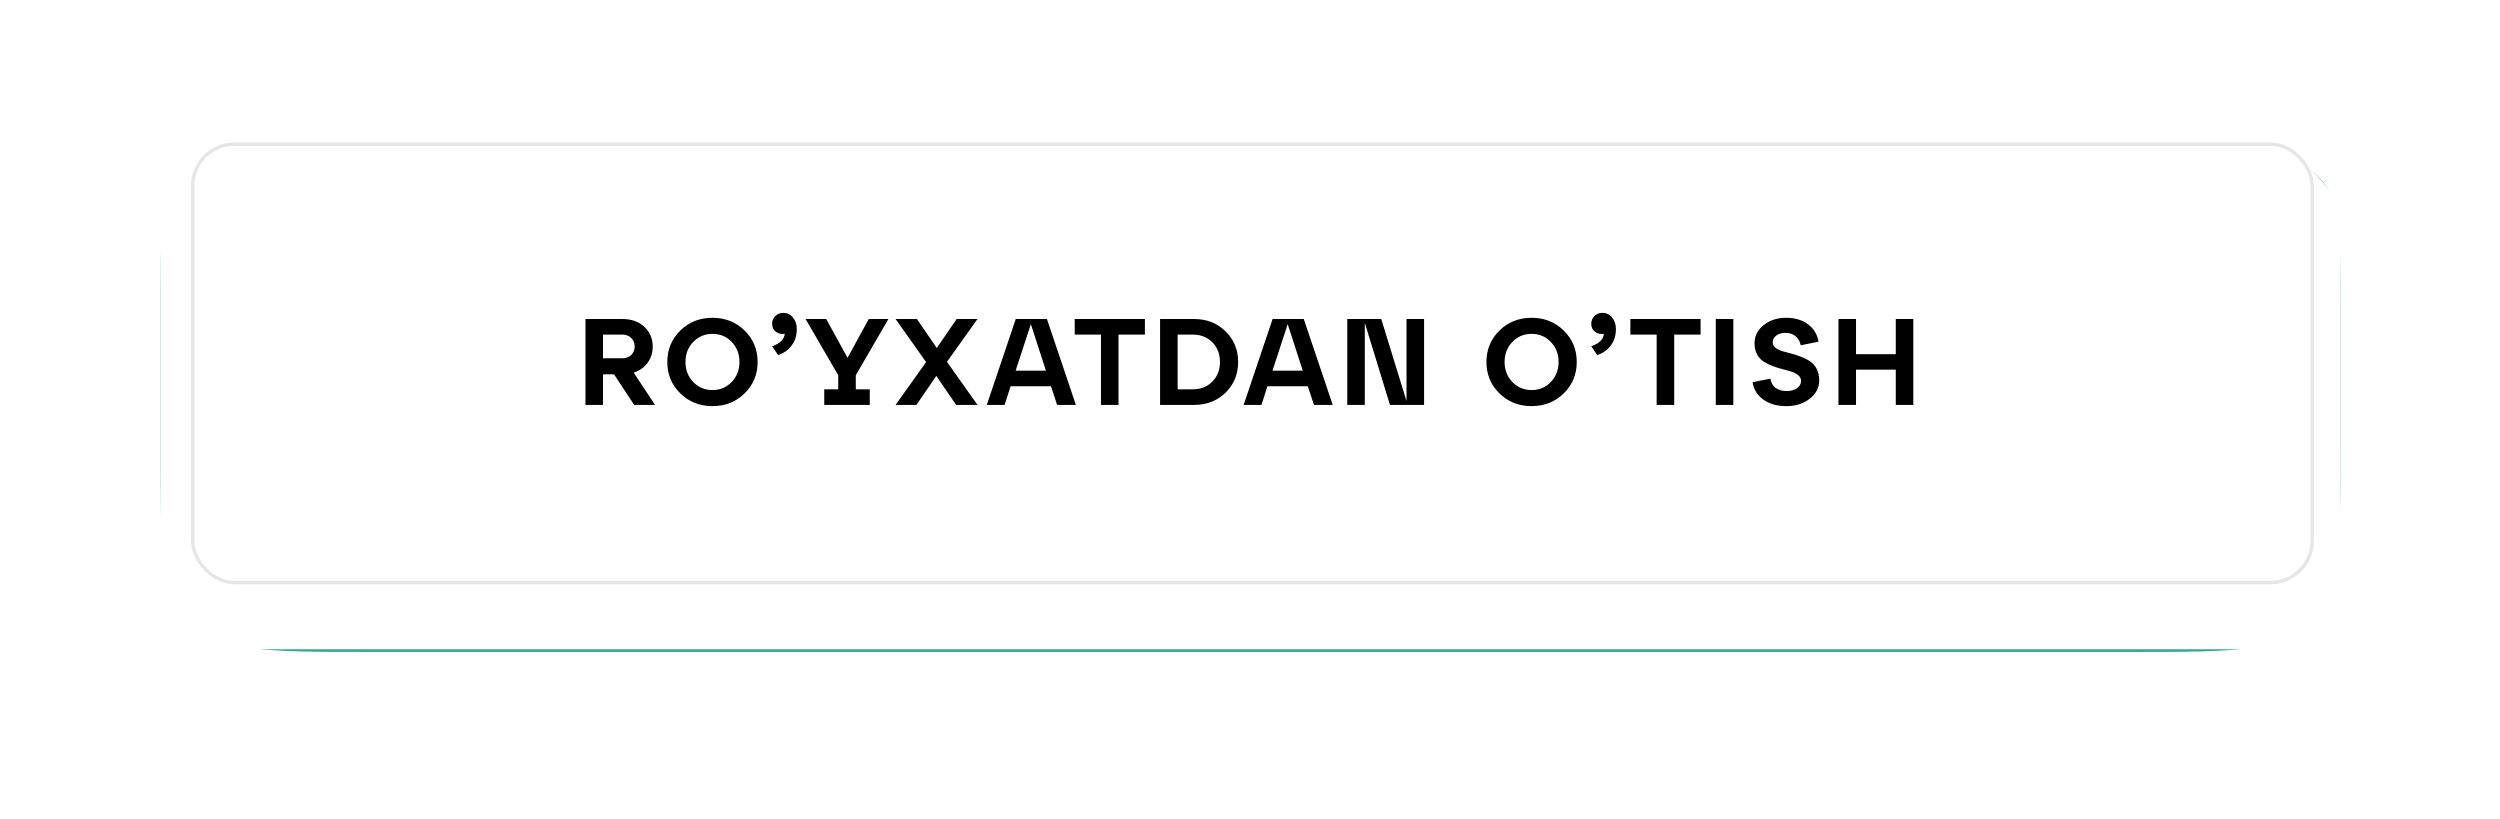
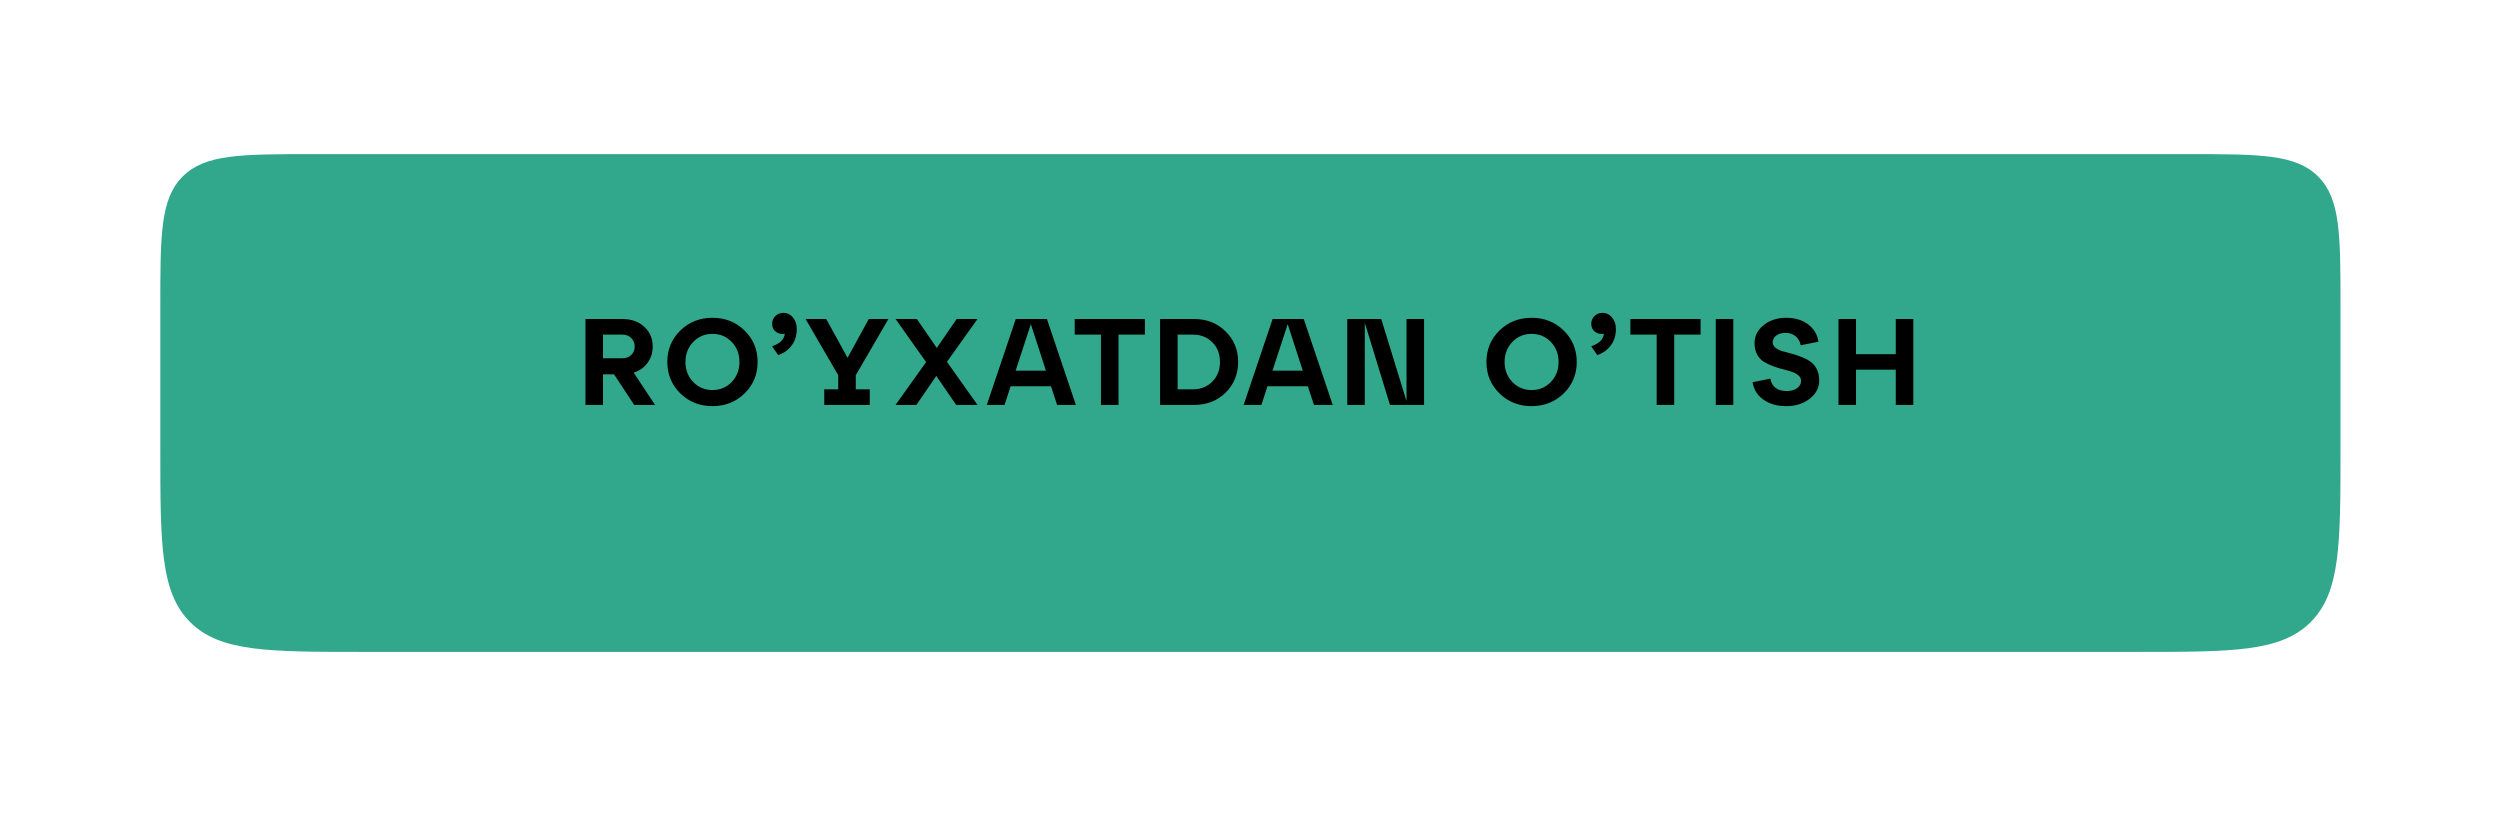
<svg xmlns="http://www.w3.org/2000/svg" width="577" height="189" viewBox="0 0 577 189" fill="none">
  <g filter="url(#filter0_ddddiii_593_639)">
    <path d="M37 68.804C37 52.188 37 43.879 42.162 38.717C47.324 33.555 55.633 33.555 72.249 33.555H504.938C521.554 33.555 529.863 33.555 535.025 38.717C540.187 43.879 540.187 52.188 540.187 68.804V101.446C540.187 123.602 540.187 134.679 533.304 141.562C526.421 148.445 515.344 148.445 493.188 148.445H83.999C61.843 148.445 50.766 148.445 43.883 141.562C37 134.679 37 123.602 37 101.446V68.804Z" fill="#31A88C" />
  </g>
  <g filter="url(#filter1_dddii_593_639)">
-     <rect x="37" y="25.802" width="503.187" height="114.89" rx="17.625" fill="white" />
-   </g>
-   <rect x="44.48" y="33.282" width="489.169" height="101.16" rx="9.589" stroke="#020203" stroke-opacity="0.1" stroke-width="0.799" />
+     </g>
  <path d="M146.256 86.004L151.184 93.453H146.369L141.724 86.401H139.175V93.453H135.125V73.628H143.65C145.746 73.628 147.436 74.232 148.72 75.44C150.004 76.63 150.646 78.15 150.646 80C150.646 81.416 150.249 82.662 149.456 83.739C148.682 84.815 147.615 85.57 146.256 86.004ZM143.65 77.225H139.175V82.691H143.65C144.5 82.691 145.179 82.436 145.689 81.926C146.218 81.416 146.482 80.765 146.482 79.972C146.482 79.179 146.218 78.528 145.689 78.018C145.179 77.489 144.5 77.225 143.65 77.225ZM157.017 90.791C155.015 88.827 154.015 86.41 154.015 83.54C154.015 80.671 155.015 78.254 157.017 76.29C159.018 74.326 161.492 73.345 164.437 73.345C167.382 73.345 169.856 74.326 171.857 76.29C173.859 78.254 174.859 80.671 174.859 83.54C174.859 86.41 173.859 88.827 171.857 90.791C169.856 92.754 167.382 93.736 164.437 93.736C161.492 93.736 159.018 92.754 157.017 90.791ZM159.99 78.924C158.801 80.17 158.206 81.709 158.206 83.54C158.206 85.372 158.801 86.911 159.99 88.157C161.199 89.403 162.681 90.026 164.437 90.026C166.212 90.026 167.694 89.403 168.884 88.157C170.073 86.911 170.668 85.372 170.668 83.54C170.668 81.709 170.073 80.17 168.884 78.924C167.694 77.678 166.212 77.055 164.437 77.055C162.681 77.055 161.199 77.678 159.99 78.924ZM180.753 72.212C181.697 72.212 182.452 72.57 183.019 73.288C183.604 74.005 183.897 74.883 183.897 75.922C183.897 77.432 183.5 78.707 182.707 79.745C181.933 80.784 180.894 81.52 179.592 81.954L178.204 79.915C180.035 79.292 181.008 78.329 181.121 77.026C180.385 77.177 179.714 77.036 179.11 76.602C178.506 76.167 178.204 75.544 178.204 74.732C178.204 74.034 178.449 73.439 178.94 72.948C179.45 72.457 180.054 72.212 180.753 72.212ZM205.047 73.628L197.513 86.599V89.856H200.742V93.453H190.235V89.856H193.463V86.599L185.93 73.628H190.688L195.616 82.578L200.516 73.628H205.047ZM220.796 73.628H225.611L218.559 83.512L225.611 93.453H220.683L216.095 86.769L211.507 93.453H206.692L213.744 83.569L206.692 73.628H211.62L216.208 80.312L220.796 73.628ZM248.314 93.453H243.981L242.564 89.148H233.247L231.859 93.453H227.752L234.436 73.628H241.63L248.314 93.453ZM237.92 74.817L234.408 85.551H241.403L237.92 74.817ZM258.153 93.453H254.102V77.225H248.042V73.628H264.242V77.225H258.153V93.453ZM275.621 93.453H267.748V73.628H275.621C278.529 73.628 280.946 74.581 282.872 76.488C284.798 78.376 285.761 80.727 285.761 83.54C285.761 86.354 284.798 88.714 282.872 90.621C280.946 92.509 278.529 93.453 275.621 93.453ZM271.798 77.225V89.856H275.282C277.132 89.856 278.642 89.261 279.813 88.072C280.984 86.882 281.569 85.372 281.569 83.54C281.569 81.69 280.984 80.18 279.813 79.009C278.642 77.82 277.132 77.225 275.282 77.225H271.798ZM307.594 93.453H303.261L301.845 89.148H292.527L291.139 93.453H287.032L293.716 73.628H300.91L307.594 93.453ZM297.2 74.817L293.688 85.551H300.683L297.2 74.817ZM324.626 92.575V73.628H328.676V93.453H320.802L314.996 74.506V93.453H310.946V73.628H318.792L324.626 92.575ZM346.071 90.791C344.069 88.827 343.069 86.41 343.069 83.54C343.069 80.671 344.069 78.254 346.071 76.29C348.072 74.326 350.546 73.345 353.491 73.345C356.436 73.345 358.91 74.326 360.911 76.29C362.913 78.254 363.913 80.671 363.913 83.54C363.913 86.41 362.913 88.827 360.911 90.791C358.91 92.754 356.436 93.736 353.491 93.736C350.546 93.736 348.072 92.754 346.071 90.791ZM349.044 78.924C347.855 80.17 347.26 81.709 347.26 83.54C347.26 85.372 347.855 86.911 349.044 88.157C350.253 89.403 351.735 90.026 353.491 90.026C355.266 90.026 356.748 89.403 357.938 88.157C359.127 86.911 359.722 85.372 359.722 83.54C359.722 81.709 359.127 80.17 357.938 78.924C356.748 77.678 355.266 77.055 353.491 77.055C351.735 77.055 350.253 77.678 349.044 78.924ZM369.807 72.212C370.751 72.212 371.506 72.57 372.073 73.288C372.658 74.005 372.951 74.883 372.951 75.922C372.951 77.432 372.554 78.707 371.761 79.745C370.987 80.784 369.948 81.52 368.646 81.954L367.258 79.915C369.089 79.292 370.062 78.329 370.175 77.026C369.439 77.177 368.768 77.036 368.164 76.602C367.56 76.167 367.258 75.544 367.258 74.732C367.258 74.034 367.503 73.439 367.994 72.948C368.504 72.457 369.108 72.212 369.807 72.212ZM386.405 93.453H382.355V77.225H376.294V73.628H392.494V77.225H386.405V93.453ZM400.051 93.453H396.001V73.628H400.051V93.453ZM404.496 88.214L408.603 87.392C408.754 88.299 409.151 89.007 409.793 89.516C410.453 90.007 411.322 90.253 412.398 90.253C413.361 90.253 414.145 90.036 414.749 89.601C415.372 89.148 415.684 88.591 415.684 87.93C415.684 87.421 415.485 86.996 415.089 86.656C414.692 86.297 414.173 86.014 413.531 85.806C412.908 85.599 412.219 85.4 411.464 85.212C410.708 85.023 409.944 84.787 409.17 84.503C408.414 84.22 407.716 83.88 407.074 83.484C406.451 83.087 405.941 82.53 405.544 81.813C405.148 81.076 404.95 80.208 404.95 79.207C404.95 77.546 405.648 76.158 407.045 75.044C408.462 73.911 410.189 73.345 412.228 73.345C414.286 73.345 415.986 73.854 417.326 74.874C418.667 75.894 419.46 77.225 419.705 78.867L415.599 79.689C415.448 78.82 415.061 78.131 414.437 77.621C413.833 77.093 413.05 76.828 412.087 76.828C411.218 76.828 410.51 77.036 409.963 77.451C409.415 77.848 409.141 78.358 409.141 78.981C409.141 79.472 409.34 79.887 409.736 80.227C410.133 80.548 410.642 80.812 411.265 81.02C411.907 81.209 412.606 81.397 413.361 81.586C414.116 81.775 414.872 82.02 415.627 82.323C416.401 82.606 417.1 82.955 417.723 83.371C418.365 83.786 418.884 84.371 419.28 85.126C419.677 85.882 419.875 86.779 419.875 87.817C419.875 89.498 419.139 90.904 417.666 92.037C416.212 93.17 414.419 93.736 412.285 93.736C410.151 93.736 408.386 93.236 406.989 92.235C405.592 91.235 404.761 89.894 404.496 88.214ZM428.369 93.453H424.319V73.628H428.369V81.756H437.545V73.628H441.595V93.453H437.545V85.325H428.369V93.453Z" fill="black" />
  <defs>
    <filter id="filter0_ddddiii_593_639" x="0.459" y="0.205" width="576.27" height="187.972" filterUnits="userSpaceOnUse" color-interpolation-filters="sRGB">
      <feFlood flood-opacity="0" result="BackgroundImageFix" />
      <feColorMatrix in="SourceAlpha" type="matrix" values="0 0 0 0 0 0 0 0 0 0 0 0 0 0 0 0 0 0 127 0" result="hardAlpha" />
      <feMorphology radius="16.45" operator="erode" in="SourceAlpha" result="effect1_dropShadow_593_639" />
      <feOffset dy="16.45" />
      <feGaussianBlur stdDeviation="1.586" />
      <feComposite in2="hardAlpha" operator="out" />
      <feColorMatrix type="matrix" values="0 0 0 0 0.009 0 0 0 0 0.007 0 0 0 0 0.013 0 0 0 0.9 0" />
      <feBlend mode="normal" in2="BackgroundImageFix" result="effect1_dropShadow_593_639" />
      <feColorMatrix in="SourceAlpha" type="matrix" values="0 0 0 0 0 0 0 0 0 0 0 0 0 0 0 0 0 0 127 0" result="hardAlpha" />
      <feMorphology radius="15.275" operator="erode" in="SourceAlpha" result="effect2_dropShadow_593_639" />
      <feOffset dy="21.15" />
      <feGaussianBlur stdDeviation="5.229" />
      <feComposite in2="hardAlpha" operator="out" />
      <feColorMatrix type="matrix" values="0 0 0 0 0.009 0 0 0 0 0.007 0 0 0 0 0.013 0 0 0 0.25 0" />
      <feBlend mode="normal" in2="effect1_dropShadow_593_639" result="effect2_dropShadow_593_639" />
      <feColorMatrix in="SourceAlpha" type="matrix" values="0 0 0 0 0 0 0 0 0 0 0 0 0 0 0 0 0 0 127 0" result="hardAlpha" />
      <feMorphology radius="18.8" operator="erode" in="SourceAlpha" result="effect3_dropShadow_593_639" />
      <feOffset dy="30.549" />
      <feGaussianBlur stdDeviation="9.341" />
      <feComposite in2="hardAlpha" operator="out" />
      <feColorMatrix type="matrix" values="0 0 0 0 0.009 0 0 0 0 0.007 0 0 0 0 0.013 0 0 0 0.25 0" />
      <feBlend mode="normal" in2="effect2_dropShadow_593_639" result="effect3_dropShadow_593_639" />
      <feColorMatrix in="SourceAlpha" type="matrix" values="0 0 0 0 0 0 0 0 0 0 0 0 0 0 0 0 0 0 127 0" result="hardAlpha" />
      <feOffset dy="3.191" />
      <feGaussianBlur stdDeviation="18.271" />
      <feComposite in2="hardAlpha" operator="out" />
      <feColorMatrix type="matrix" values="0 0 0 0 0.012 0 0 0 0 1 0 0 0 0 0.765 0 0 0 0.6 0" />
      <feBlend mode="normal" in2="effect3_dropShadow_593_639" result="effect4_dropShadow_593_639" />
      <feBlend mode="normal" in="SourceGraphic" in2="effect4_dropShadow_593_639" result="shape" />
      <feColorMatrix in="SourceAlpha" type="matrix" values="0 0 0 0 0 0 0 0 0 0 0 0 0 0 0 0 0 0 127 0" result="hardAlpha" />
      <feMorphology radius="32.899" operator="dilate" in="SourceAlpha" result="effect5_innerShadow_593_639" />
      <feOffset dy="-34.074" />
      <feGaussianBlur stdDeviation="2.174" />
      <feComposite in2="hardAlpha" operator="arithmetic" k2="-1" k3="1" />
      <feColorMatrix type="matrix" values="0 0 0 0 0.012 0 0 0 0 1 0 0 0 0 0.765 0 0 0 0.5 0" />
      <feBlend mode="normal" in2="shape" result="effect5_innerShadow_593_639" />
      <feColorMatrix in="SourceAlpha" type="matrix" values="0 0 0 0 0 0 0 0 0 0 0 0 0 0 0 0 0 0 127 0" result="hardAlpha" />
      <feMorphology radius="32.899" operator="dilate" in="SourceAlpha" result="effect6_innerShadow_593_639" />
      <feOffset dx="-32.899" dy="-17.625" />
      <feGaussianBlur stdDeviation="2.174" />
      <feComposite in2="hardAlpha" operator="arithmetic" k2="-1" k3="1" />
      <feColorMatrix type="matrix" values="0 0 0 0 0.191 0 0 0 0 0.661 0 0 0 0 0.549 0 0 0 1 0" />
      <feBlend mode="normal" in2="effect5_innerShadow_593_639" result="effect6_innerShadow_593_639" />
      <feColorMatrix in="SourceAlpha" type="matrix" values="0 0 0 0 0 0 0 0 0 0 0 0 0 0 0 0 0 0 127 0" result="hardAlpha" />
      <feMorphology radius="32.899" operator="dilate" in="SourceAlpha" result="effect7_innerShadow_593_639" />
      <feOffset dx="32.899" dy="-17.625" />
      <feGaussianBlur stdDeviation="2.174" />
      <feComposite in2="hardAlpha" operator="arithmetic" k2="-1" k3="1" />
      <feColorMatrix type="matrix" values="0 0 0 0 0 0 0 0 0 0.585 0 0 0 0 0.446 0 0 0 1 0" />
      <feBlend mode="normal" in2="effect6_innerShadow_593_639" result="effect7_innerShadow_593_639" />
    </filter>
    <filter id="filter1_dddii_593_639" x="25.25" y="14.053" width="526.687" height="138.389" filterUnits="userSpaceOnUse" color-interpolation-filters="sRGB">
      <feFlood flood-opacity="0" result="BackgroundImageFix" />
      <feColorMatrix in="SourceAlpha" type="matrix" values="0 0 0 0 0 0 0 0 0 0 0 0 0 0 0 0 0 0 127 0" result="hardAlpha" />
      <feOffset dy="1.175" />
      <feComposite in2="hardAlpha" operator="out" />
      <feColorMatrix type="matrix" values="0 0 0 0 0.012 0 0 0 0 1 0 0 0 0 0.765 0 0 0 0.5 0" />
      <feBlend mode="normal" in2="BackgroundImageFix" result="effect1_dropShadow_593_639" />
      <feColorMatrix in="SourceAlpha" type="matrix" values="0 0 0 0 0 0 0 0 0 0 0 0 0 0 0 0 0 0 127 0" result="hardAlpha" />
      <feOffset dy="3.191" />
      <feComposite in2="hardAlpha" operator="out" />
      <feColorMatrix type="matrix" values="0 0 0 0 0.012 0 0 0 0 1 0 0 0 0 0.765 0 0 0 0.2 0" />
      <feBlend mode="normal" in2="effect1_dropShadow_593_639" result="effect2_dropShadow_593_639" />
      <feColorMatrix in="SourceAlpha" type="matrix" values="0 0 0 0 0 0 0 0 0 0 0 0 0 0 0 0 0 0 127 0" result="hardAlpha" />
      <feOffset dy="4.787" />
      <feComposite in2="hardAlpha" operator="out" />
      <feColorMatrix type="matrix" values="0 0 0 0 0.012 0 0 0 0 1 0 0 0 0 0.765 0 0 0 0.1 0" />
      <feBlend mode="normal" in2="effect2_dropShadow_593_639" result="effect3_dropShadow_593_639" />
      <feBlend mode="normal" in="SourceGraphic" in2="effect3_dropShadow_593_639" result="shape" />
      <feColorMatrix in="SourceAlpha" type="matrix" values="0 0 0 0 0 0 0 0 0 0 0 0 0 0 0 0 0 0 127 0" result="hardAlpha" />
      <feOffset dx="11.75" dy="11.75" />
      <feGaussianBlur stdDeviation="23.5" />
      <feComposite in2="hardAlpha" operator="arithmetic" k2="-1" k3="1" />
      <feColorMatrix type="matrix" values="0 0 0 0 0.012 0 0 0 0 1 0 0 0 0 0.765 0 0 0 0.3 0" />
      <feBlend mode="normal" in2="shape" result="effect4_innerShadow_593_639" />
      <feColorMatrix in="SourceAlpha" type="matrix" values="0 0 0 0 0 0 0 0 0 0 0 0 0 0 0 0 0 0 127 0" result="hardAlpha" />
      <feOffset dx="-11.75" dy="-11.75" />
      <feGaussianBlur stdDeviation="23.5" />
      <feComposite in2="hardAlpha" operator="arithmetic" k2="-1" k3="1" />
      <feColorMatrix type="matrix" values="0 0 0 0 1 0 0 0 0 1 0 0 0 0 1 0 0 0 0.44 0" />
      <feBlend mode="normal" in2="effect4_innerShadow_593_639" result="effect5_innerShadow_593_639" />
    </filter>
  </defs>
</svg>